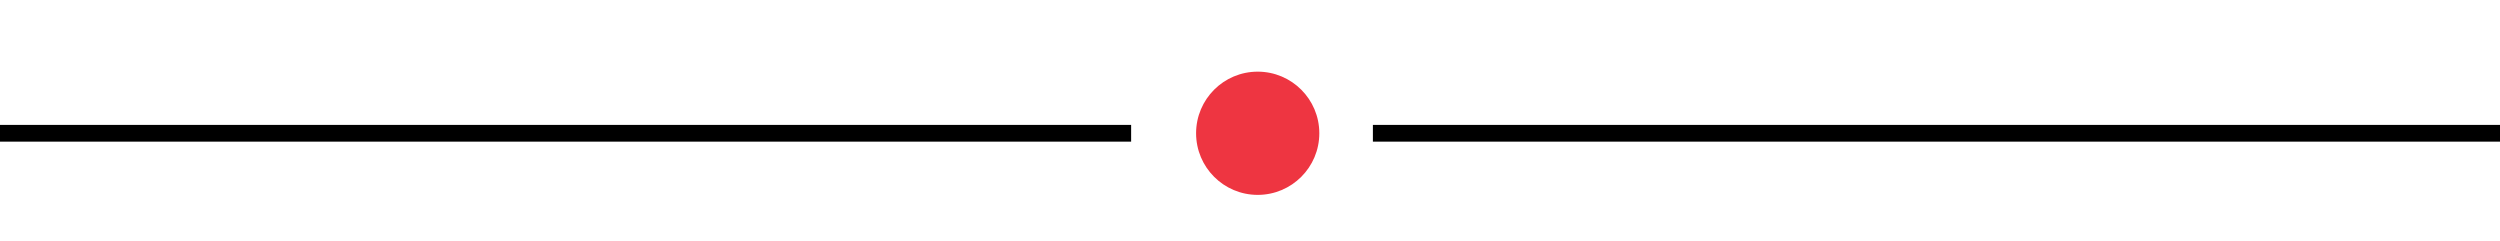
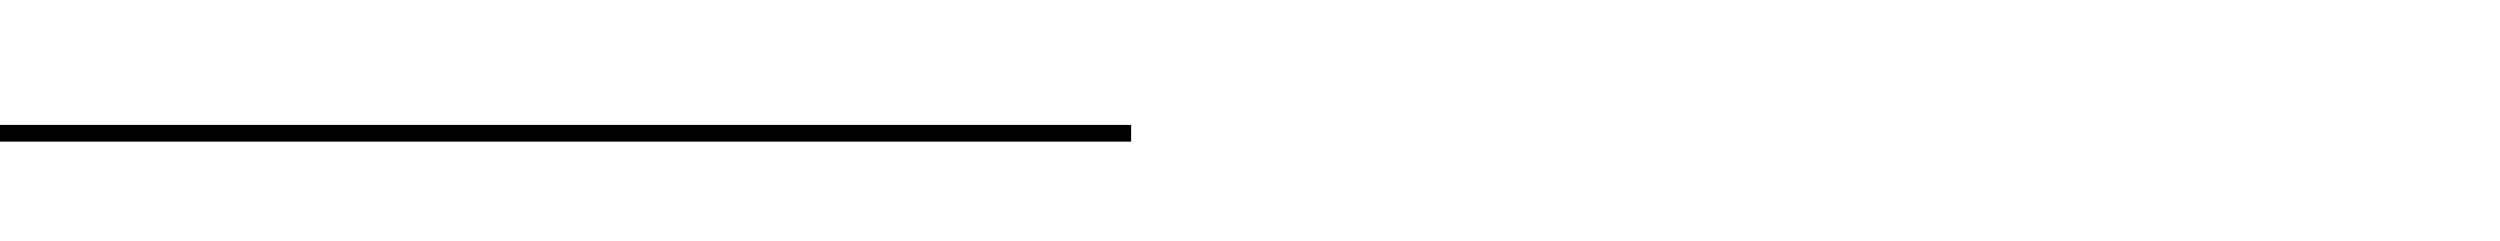
<svg xmlns="http://www.w3.org/2000/svg" id="Layer_1" x="0px" y="0px" viewBox="0 0 373.3 36" style="enable-background:new 0 0 373.3 36;" xml:space="preserve">
  <style type="text/css">	.st0{fill:none;stroke:#000000;stroke-width:2.5;stroke-miterlimit:10;}	.st1{fill:#EE3541;}</style>
  <line id="XMLID_53_" class="st0" x1="0" y1="19.9" x2="168.9" y2="19.9" />
-   <circle id="XMLID_55_" class="st1" cx="187.8" cy="19.9" r="9.2" />
-   <line id="XMLID_56_" class="st0" x1="205" y1="19.9" x2="373.9" y2="19.9" />
</svg>